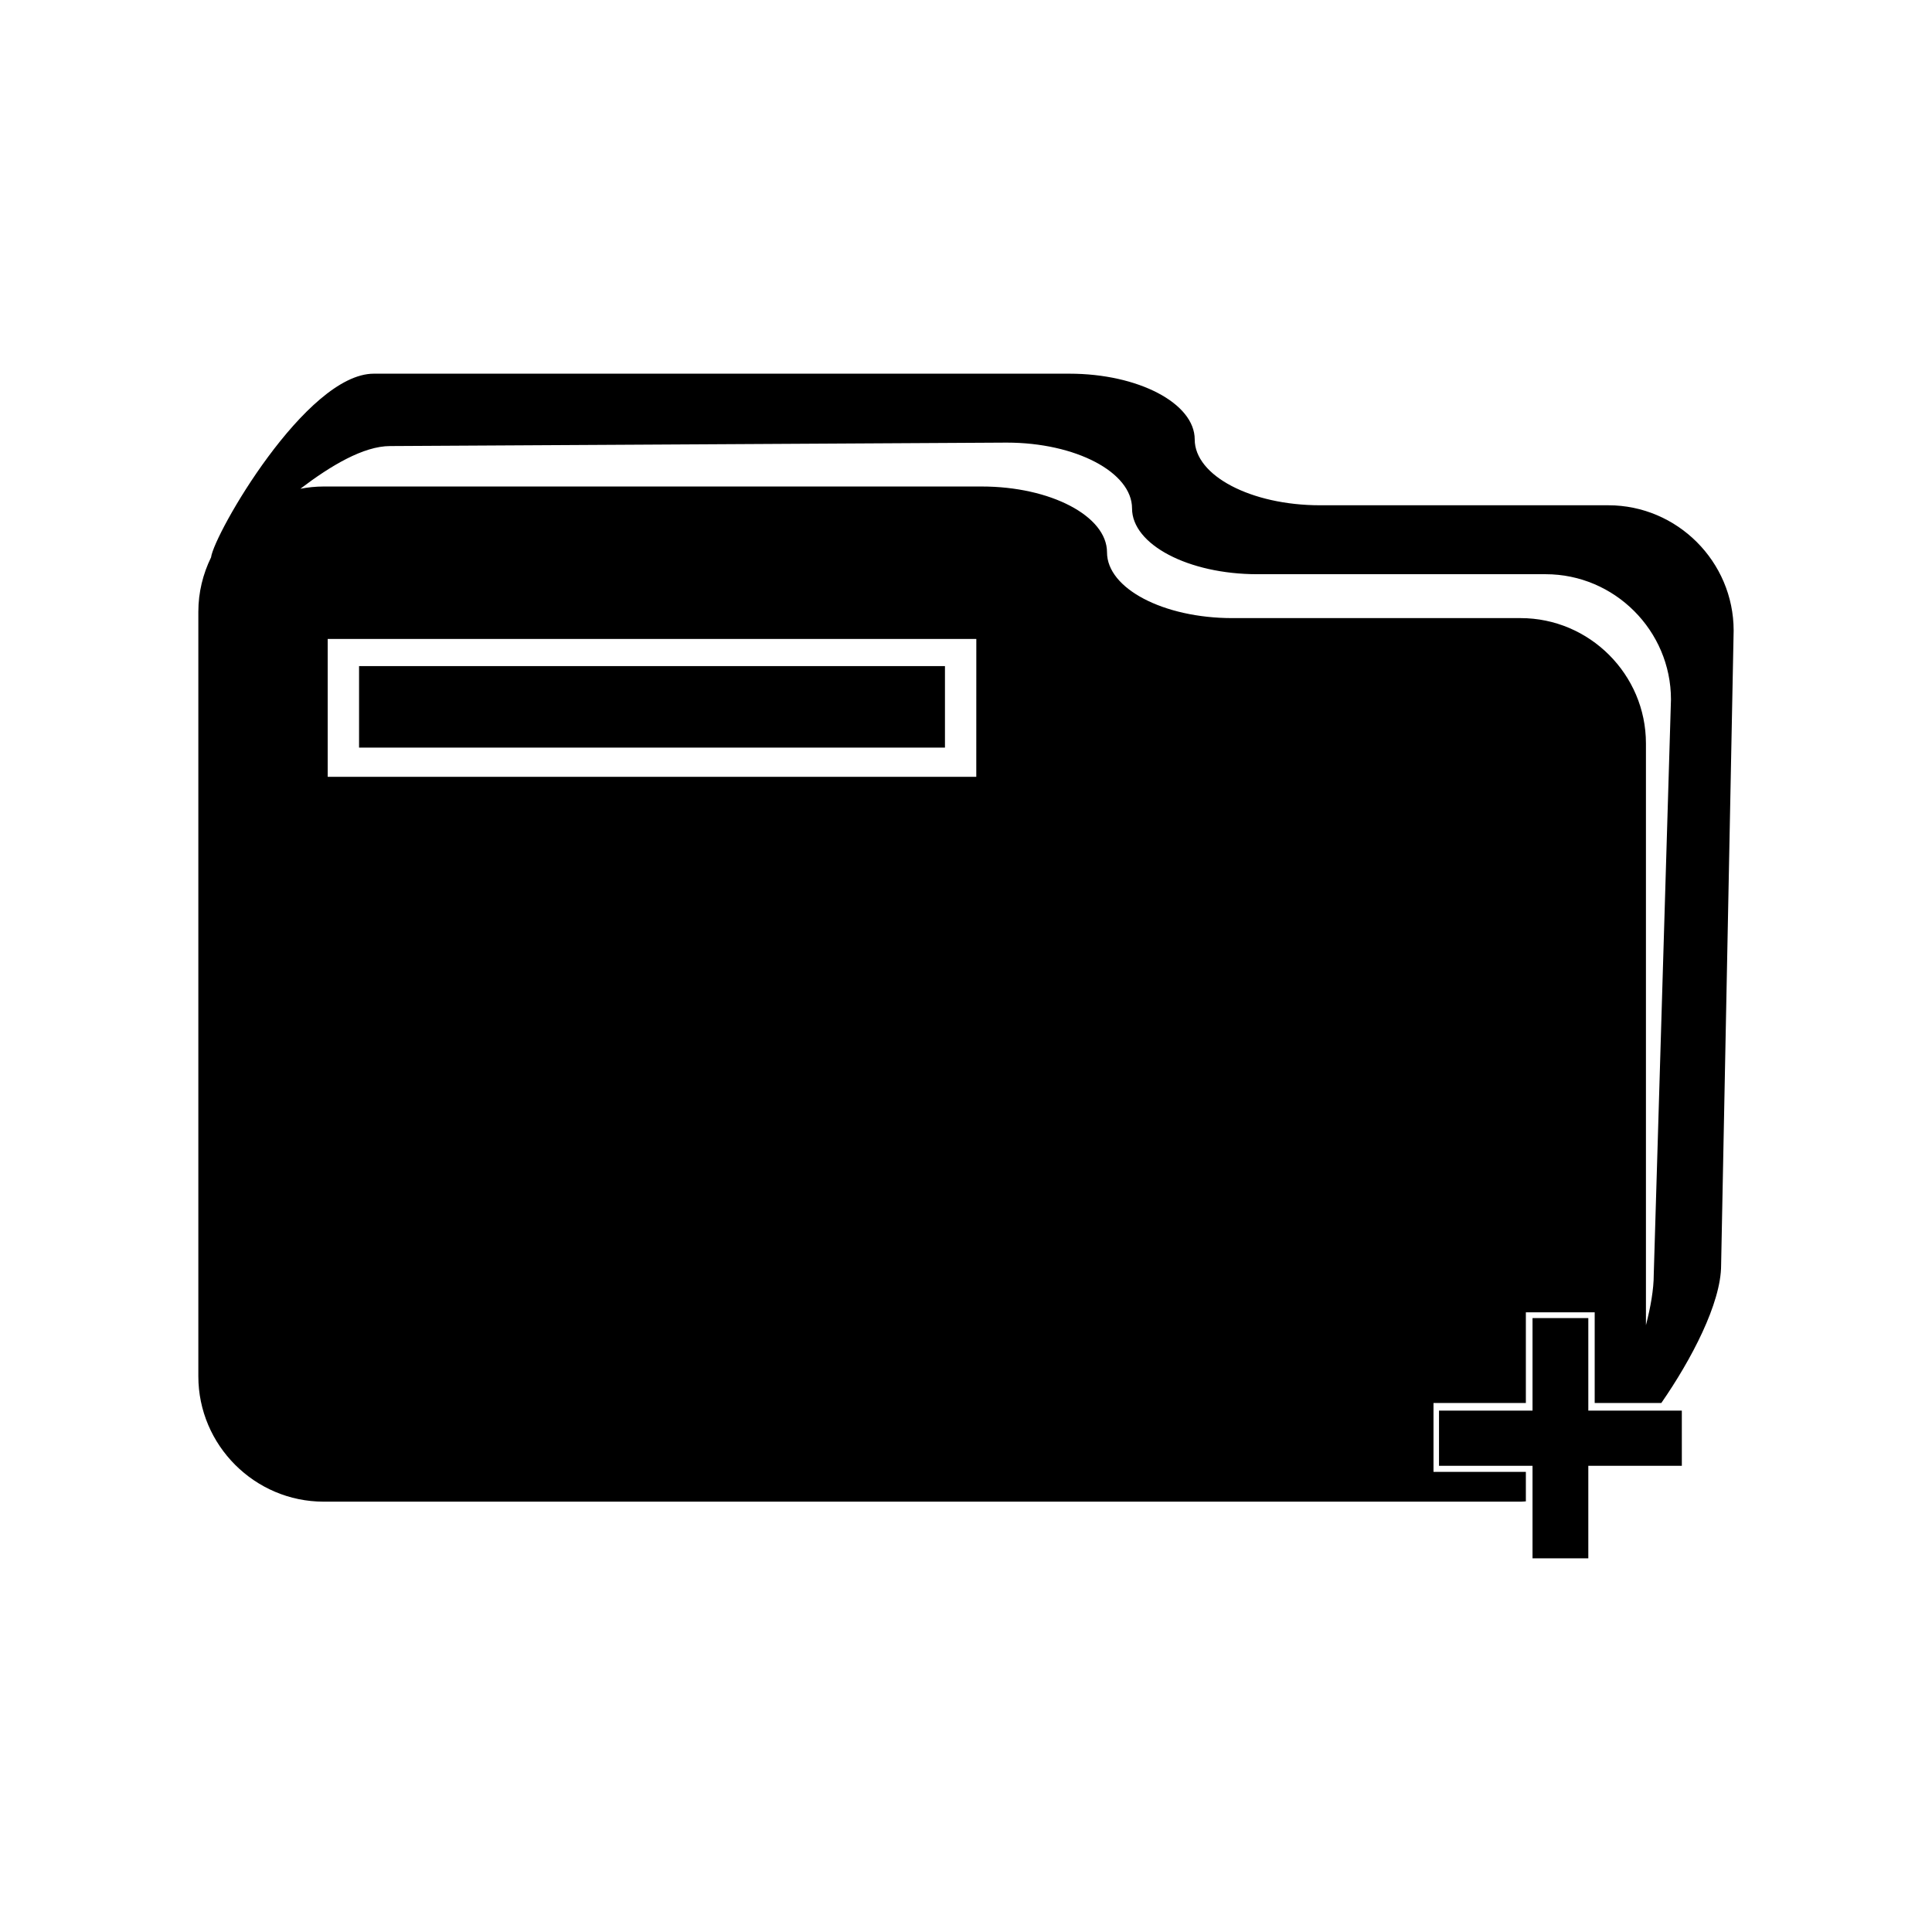
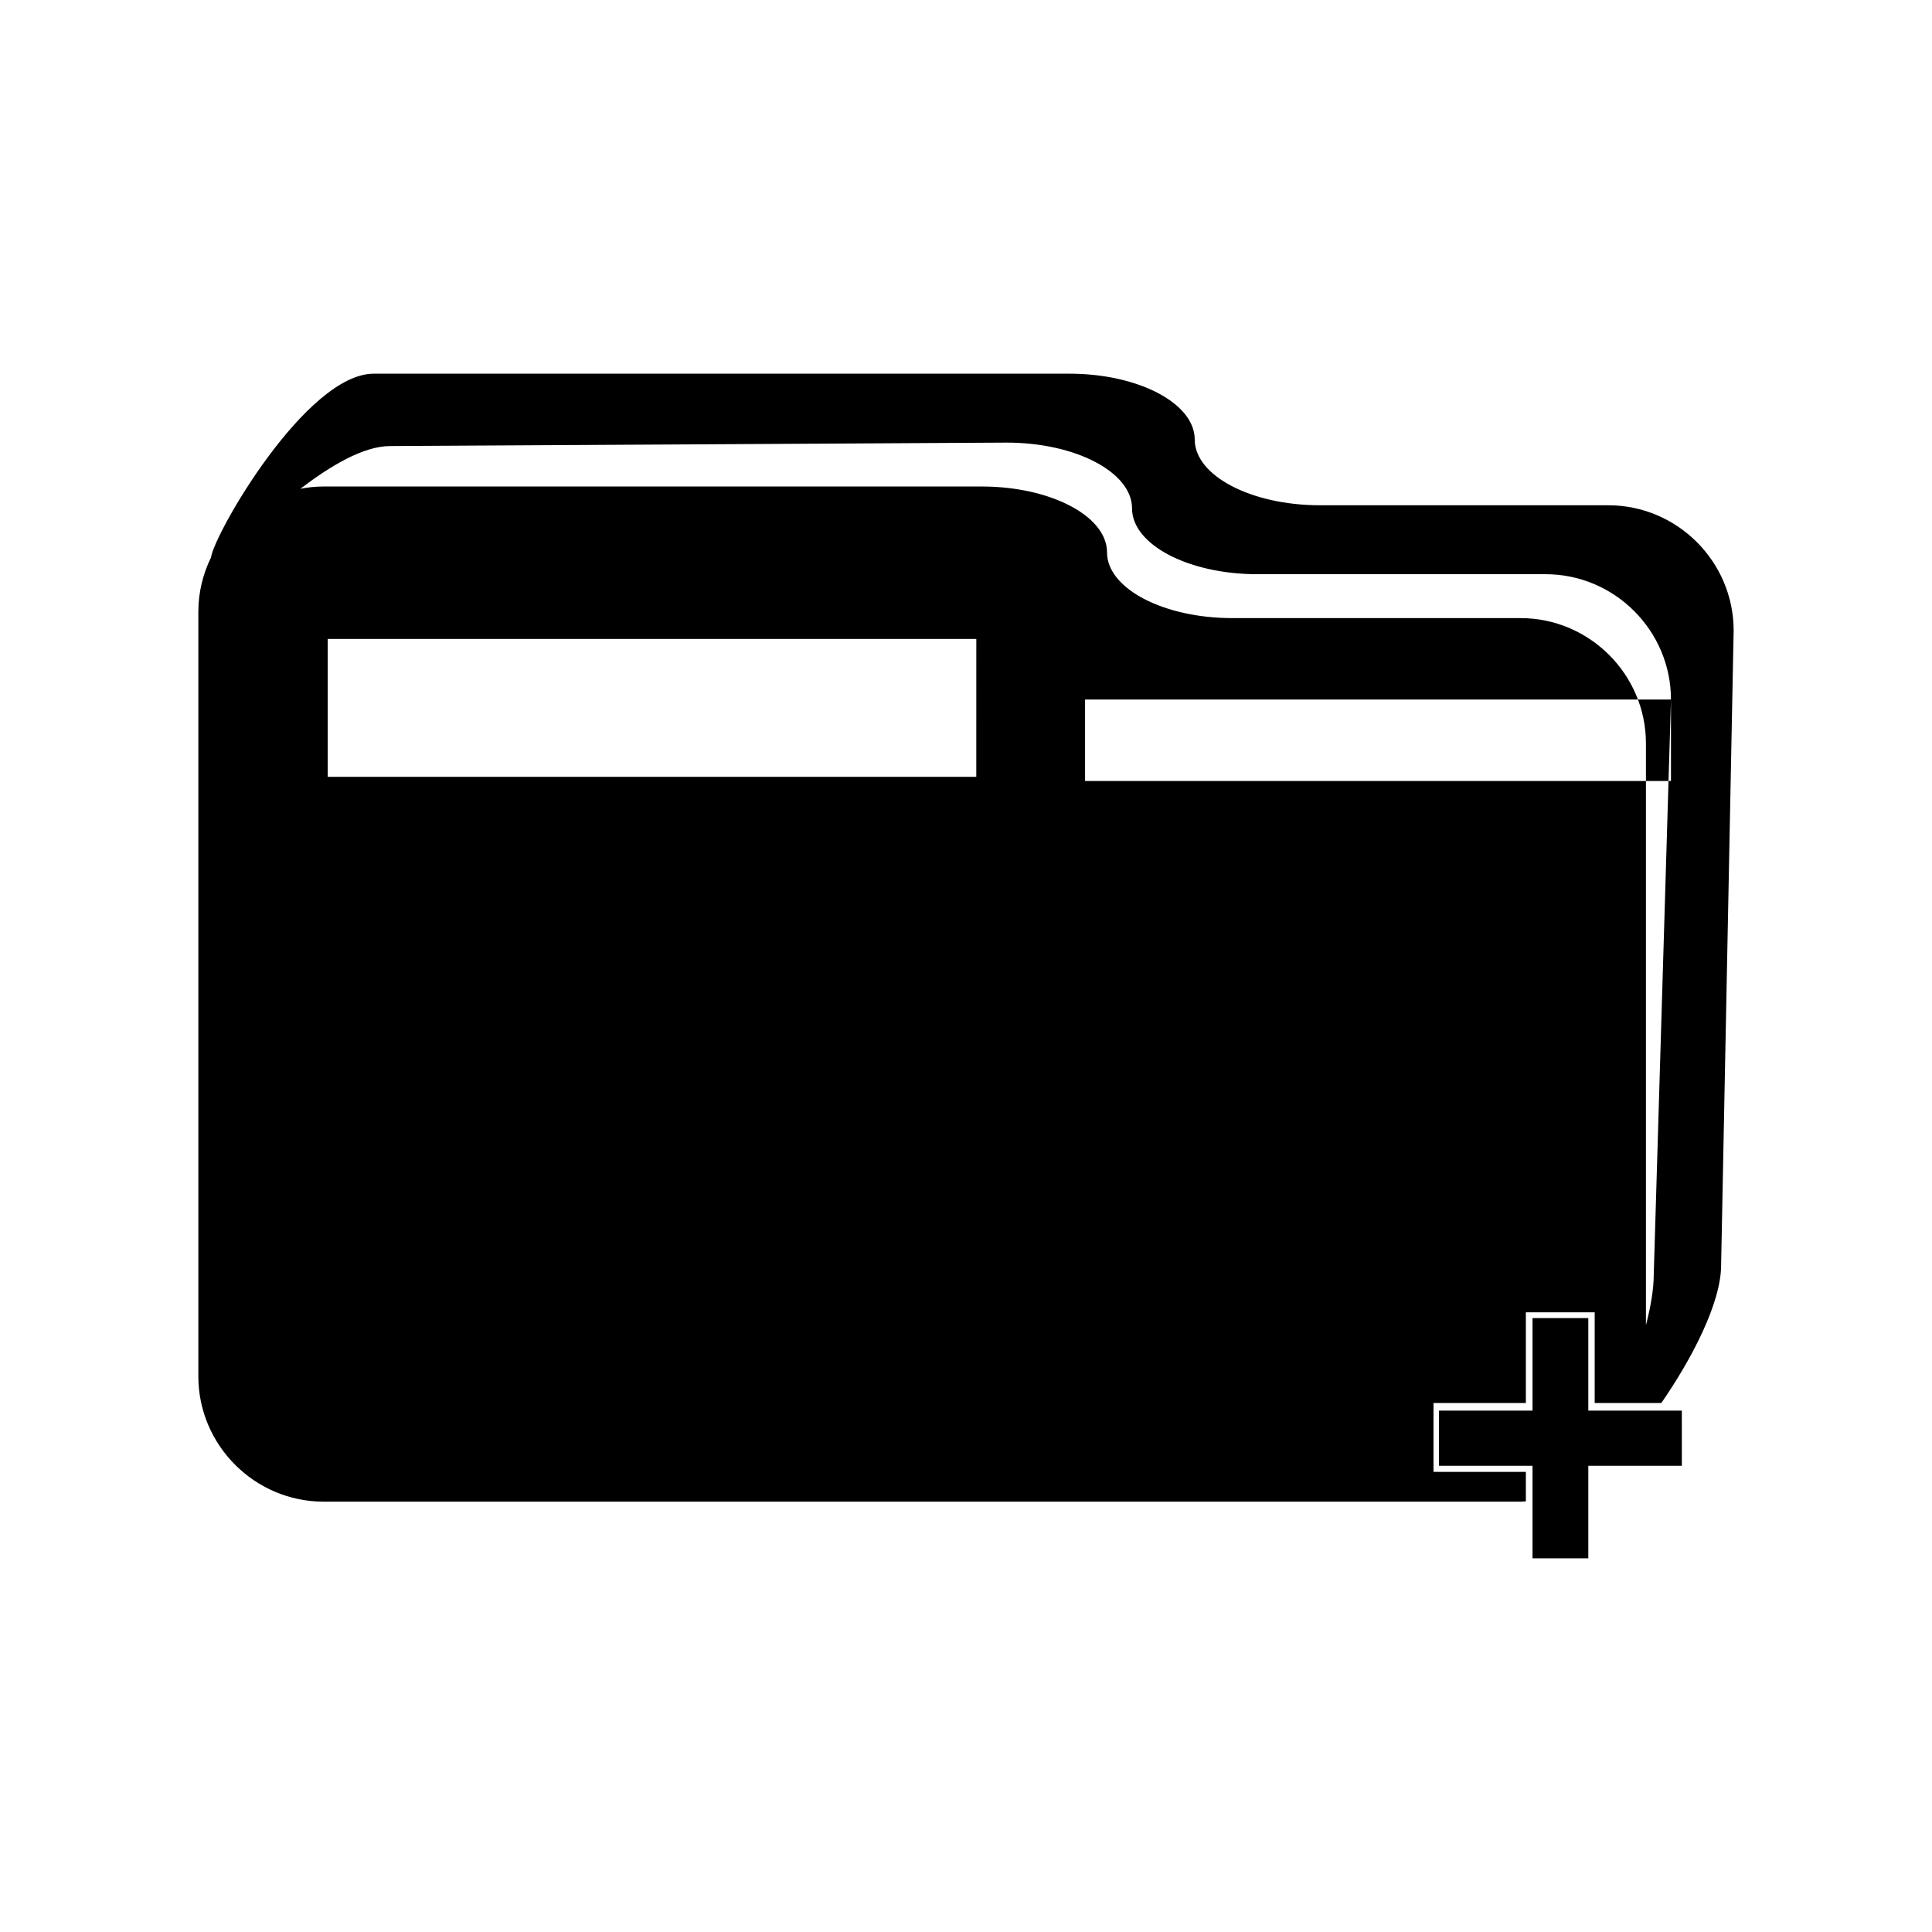
<svg xmlns="http://www.w3.org/2000/svg" fill="#000000" width="800px" height="800px" version="1.1" viewBox="144 144 512 512">
-   <path d="m589.7 532.45h-24.781v24.52h-14.785v-24.52h-24.781v-14.625h24.781v-24.516h14.785v24.516h24.781l0.004 14.625zm13.734-221.33-3.32 168.14c0 10.137-7.965 25.172-15.844 36.543h-17.66v-24.023h-18.242v24.023h-24.477v18.254h24.477v7.82c-0.469 0.02-0.926 0.082-1.395 0.082l-317.2-0.004c-18.262 0-33.211-14.949-33.211-33.223v-202.6c0-5.164 1.23-10.051 3.367-14.418 0.797-6.191 25.172-48.684 43.137-48.684h184.33c18.27 0 33.215 7.848 33.215 17.434 0 9.594 14.949 17.438 33.215 17.438h76.395c18.266-0.004 33.211 14.945 33.211 33.215zm-200.7 2.211h-171.89v36.535h171.88zm184.09 16.051c0-18.262-14.949-33.211-33.215-33.211h-76.395c-18.262 0-33.211-7.844-33.211-17.434 0-9.594-14.949-17.441-33.215-17.441l-163.4 0.914c-7.062 0-15.77 5.215-23.789 11.316 2.004-0.379 4.066-0.598 6.176-0.598h174.38c18.27 0 33.215 7.844 33.215 17.438 0 9.586 14.941 17.438 33.211 17.438h76.395c18.262 0 33.215 14.941 33.215 33.211v154.18c1.23-4.805 2.07-9.445 2.07-13.438zm-192.4-8.852h-155.27v21.59h155.27z" />
+   <path d="m589.7 532.45h-24.781v24.52h-14.785v-24.52h-24.781v-14.625h24.781v-24.516h14.785v24.516h24.781l0.004 14.625zm13.734-221.33-3.32 168.14c0 10.137-7.965 25.172-15.844 36.543h-17.66v-24.023h-18.242v24.023h-24.477v18.254h24.477v7.82c-0.469 0.02-0.926 0.082-1.395 0.082l-317.2-0.004c-18.262 0-33.211-14.949-33.211-33.223v-202.6c0-5.164 1.23-10.051 3.367-14.418 0.797-6.191 25.172-48.684 43.137-48.684h184.33c18.27 0 33.215 7.848 33.215 17.434 0 9.594 14.949 17.438 33.215 17.438h76.395c18.266-0.004 33.211 14.945 33.211 33.215zm-200.7 2.211h-171.89v36.535h171.88zm184.09 16.051c0-18.262-14.949-33.211-33.215-33.211h-76.395c-18.262 0-33.211-7.844-33.211-17.434 0-9.594-14.949-17.441-33.215-17.441l-163.4 0.914c-7.062 0-15.77 5.215-23.789 11.316 2.004-0.379 4.066-0.598 6.176-0.598h174.38c18.27 0 33.215 7.844 33.215 17.438 0 9.586 14.941 17.438 33.211 17.438h76.395c18.262 0 33.215 14.941 33.215 33.211v154.18c1.23-4.805 2.07-9.445 2.07-13.438zh-155.27v21.59h155.27z" />
</svg>